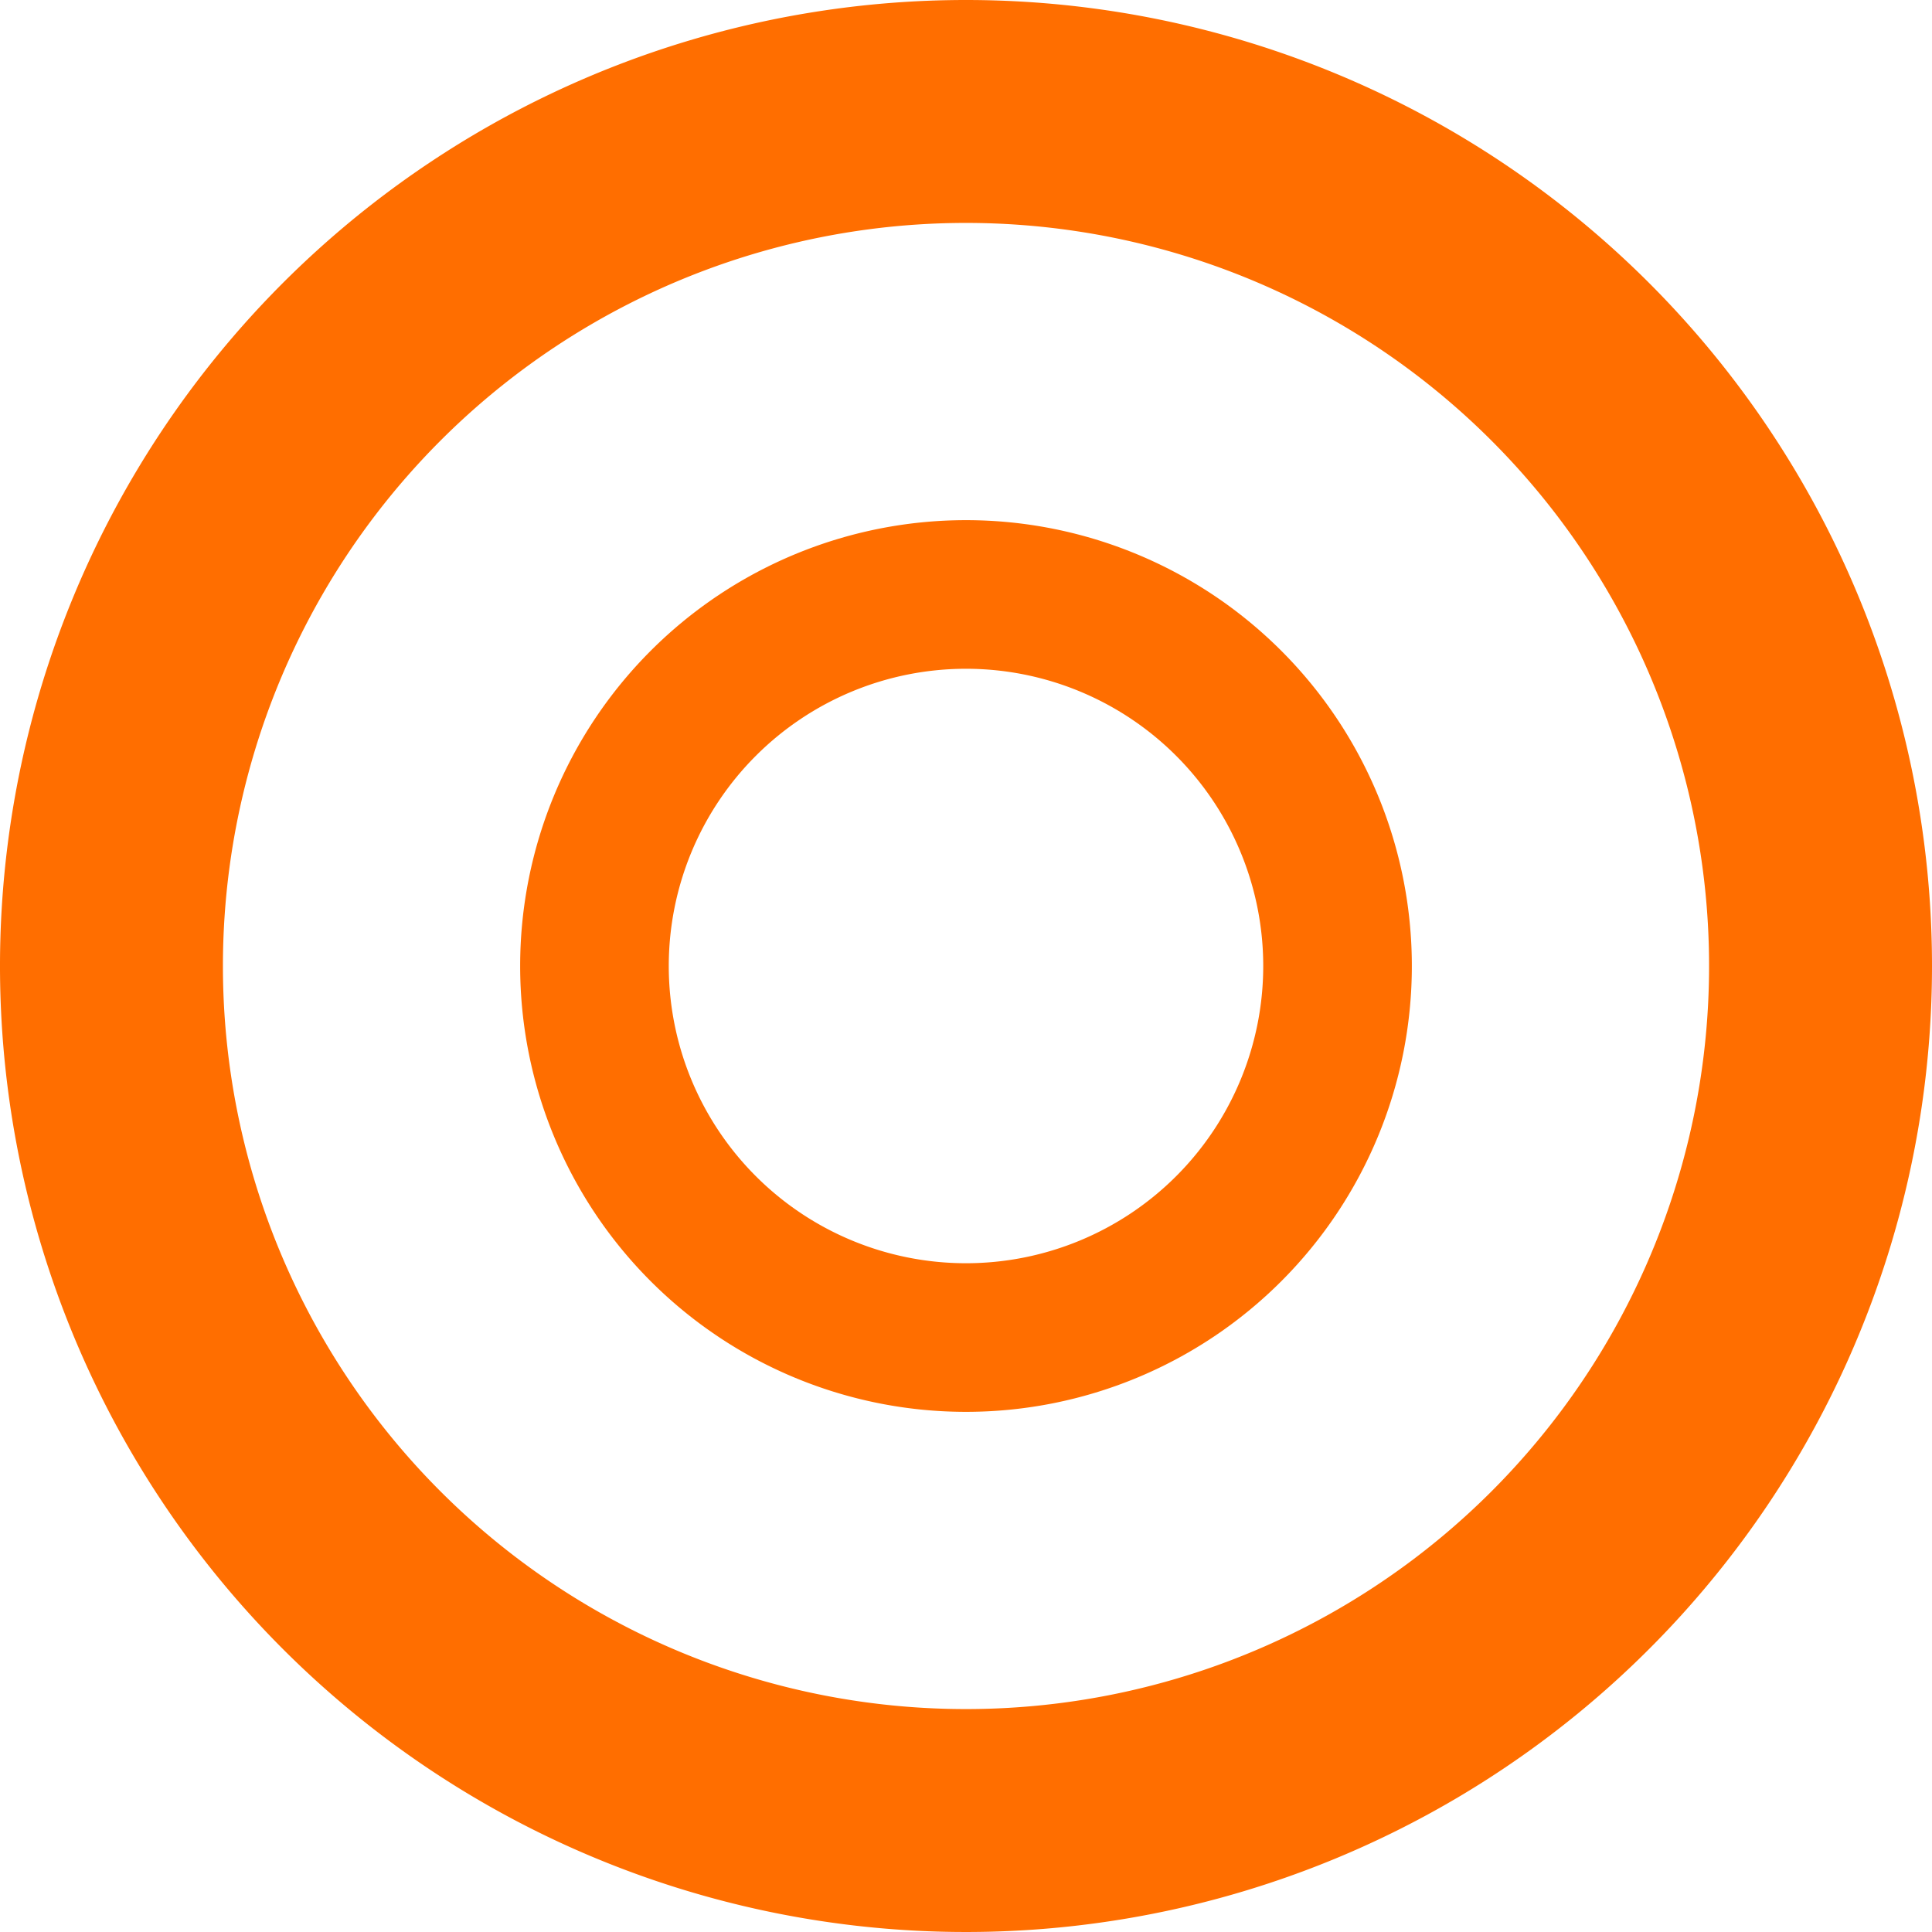
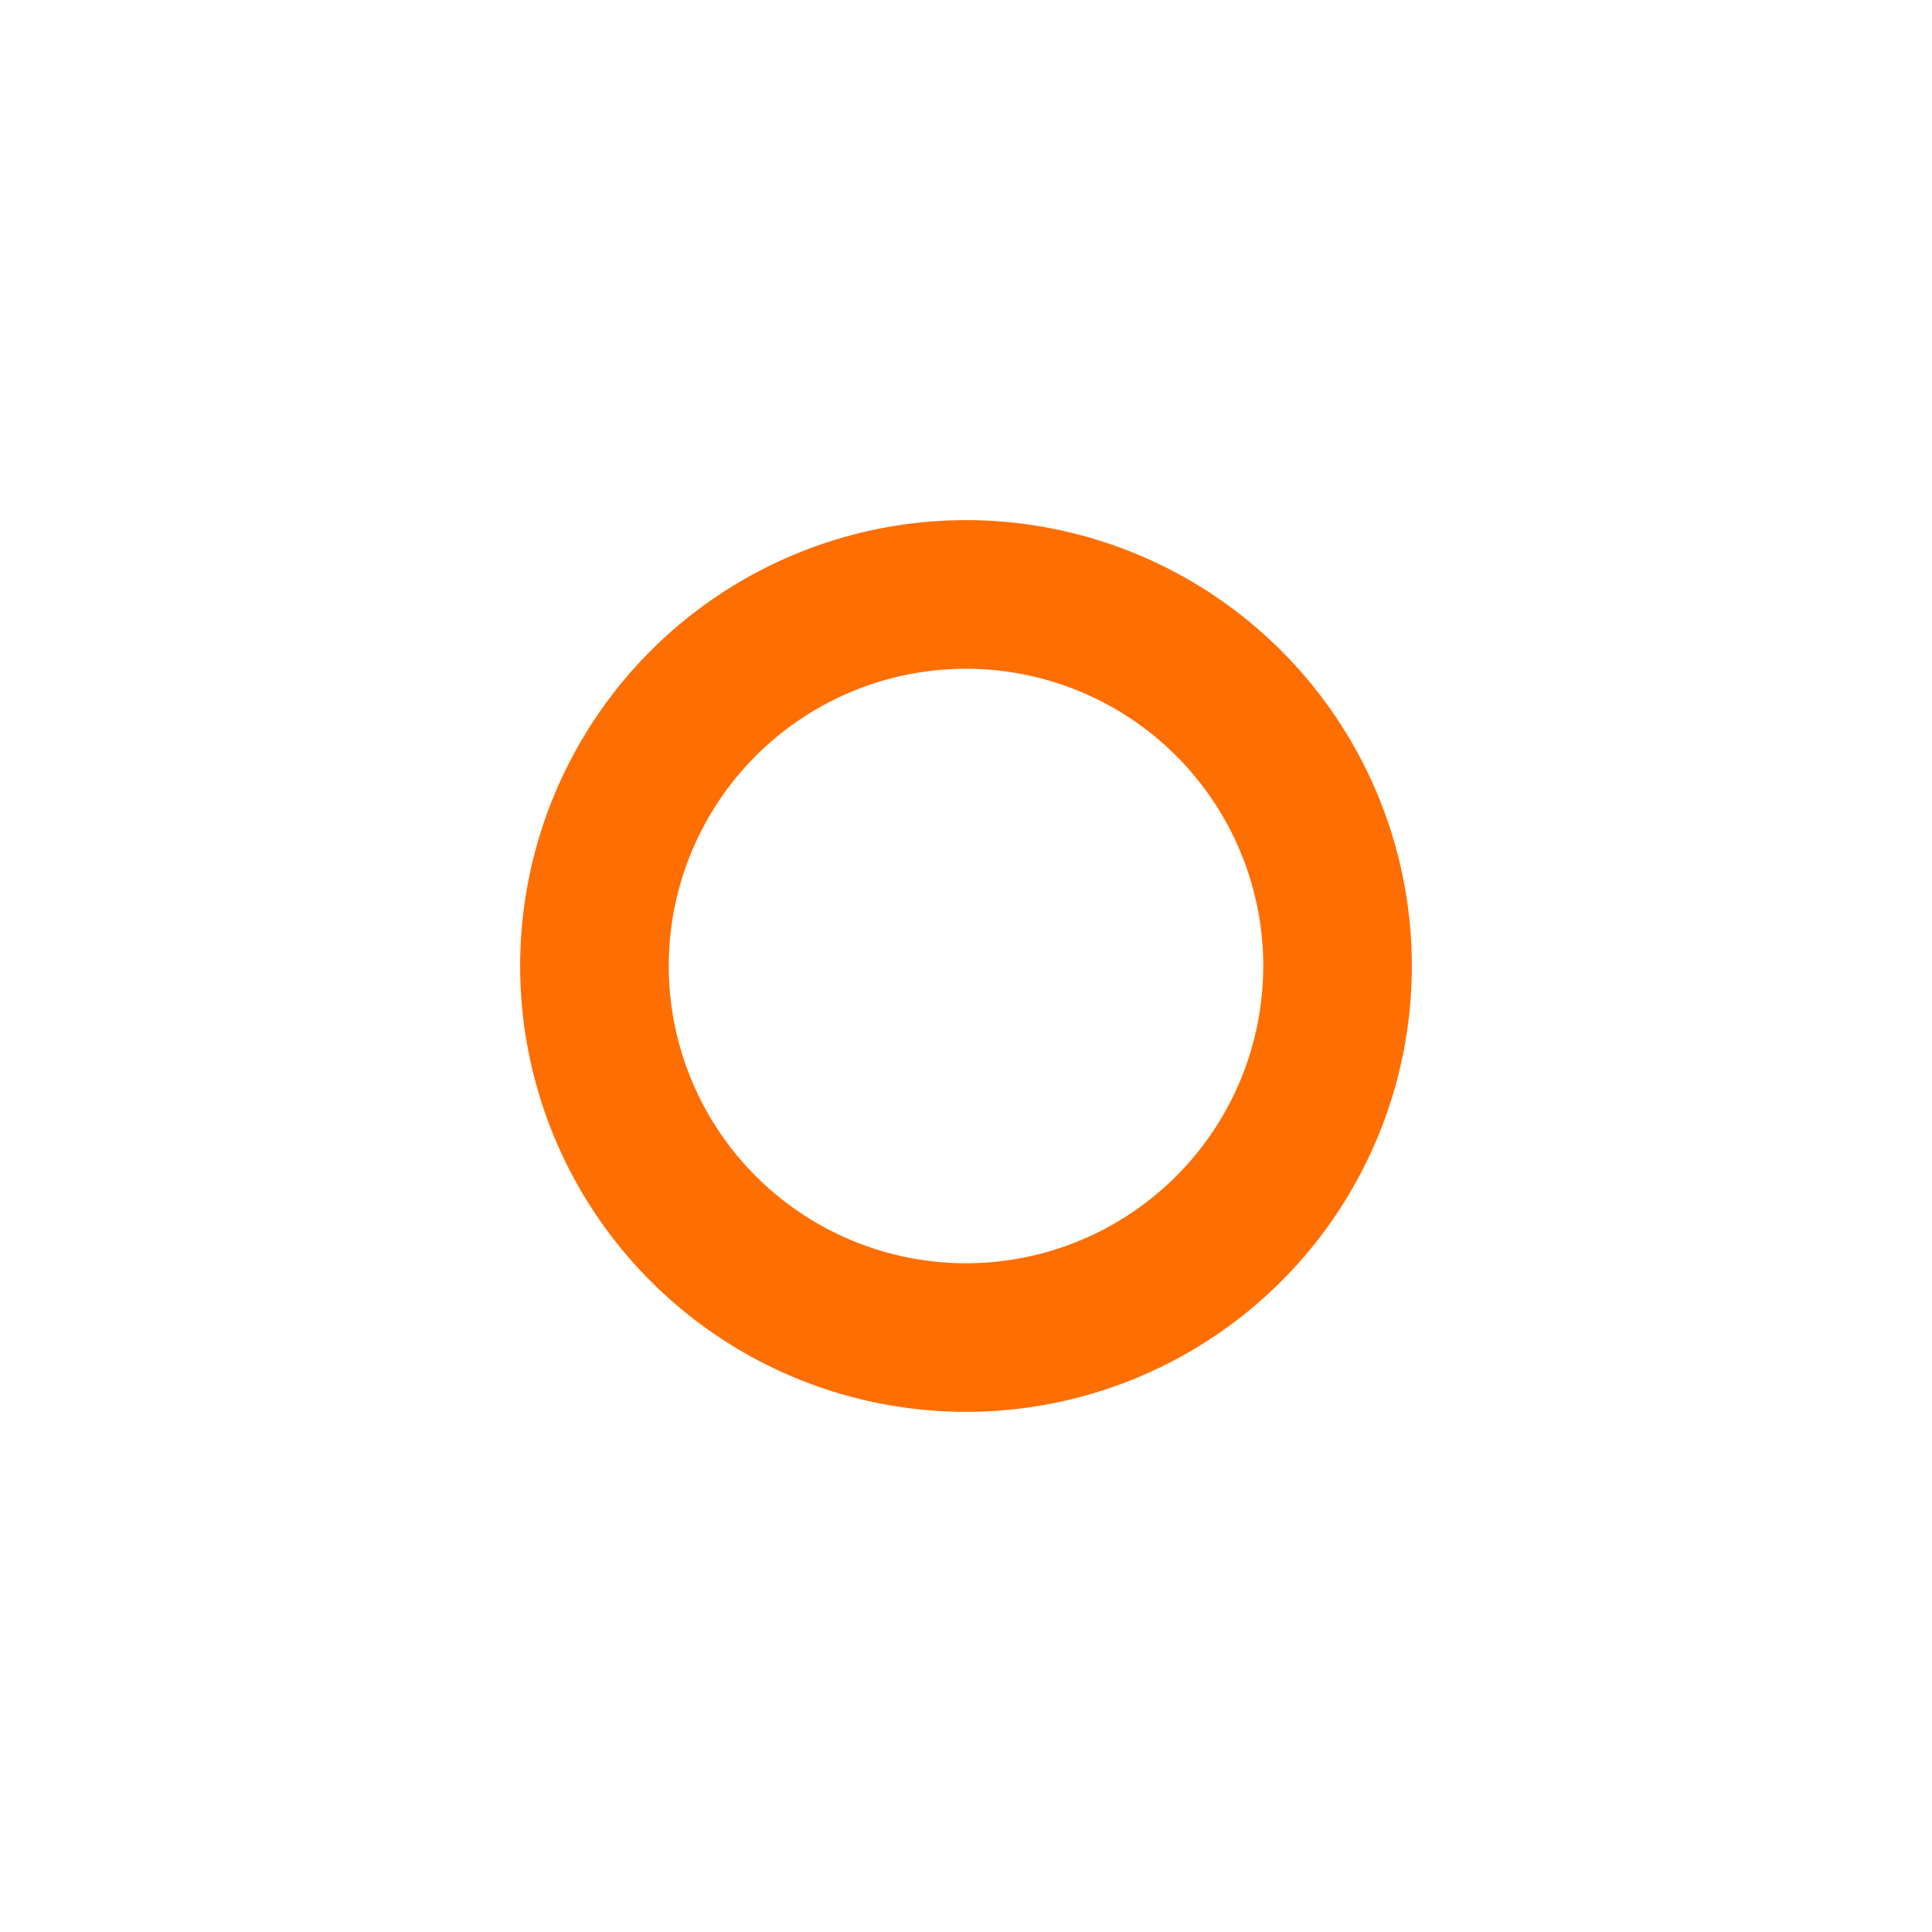
<svg xmlns="http://www.w3.org/2000/svg" viewBox="0 0 26 26">
  <g id="Layer_2" data-name="Layer 2">
    <g id="情報">
-       <path d="M13,3A10,10,0,1,1,3,13,10,10,0,0,1,13,3m0-3A13,13,0,1,0,26,13,13,13,0,0,0,13,0Z" fill="#ff6e00" />
      <path d="M13,9a4,4,0,1,1-4,4,4,4,0,0,1,4-4m0-2a6,6,0,1,0,6,6,6,6,0,0,0-6-6Z" fill="#ff6e00" />
    </g>
  </g>
</svg>